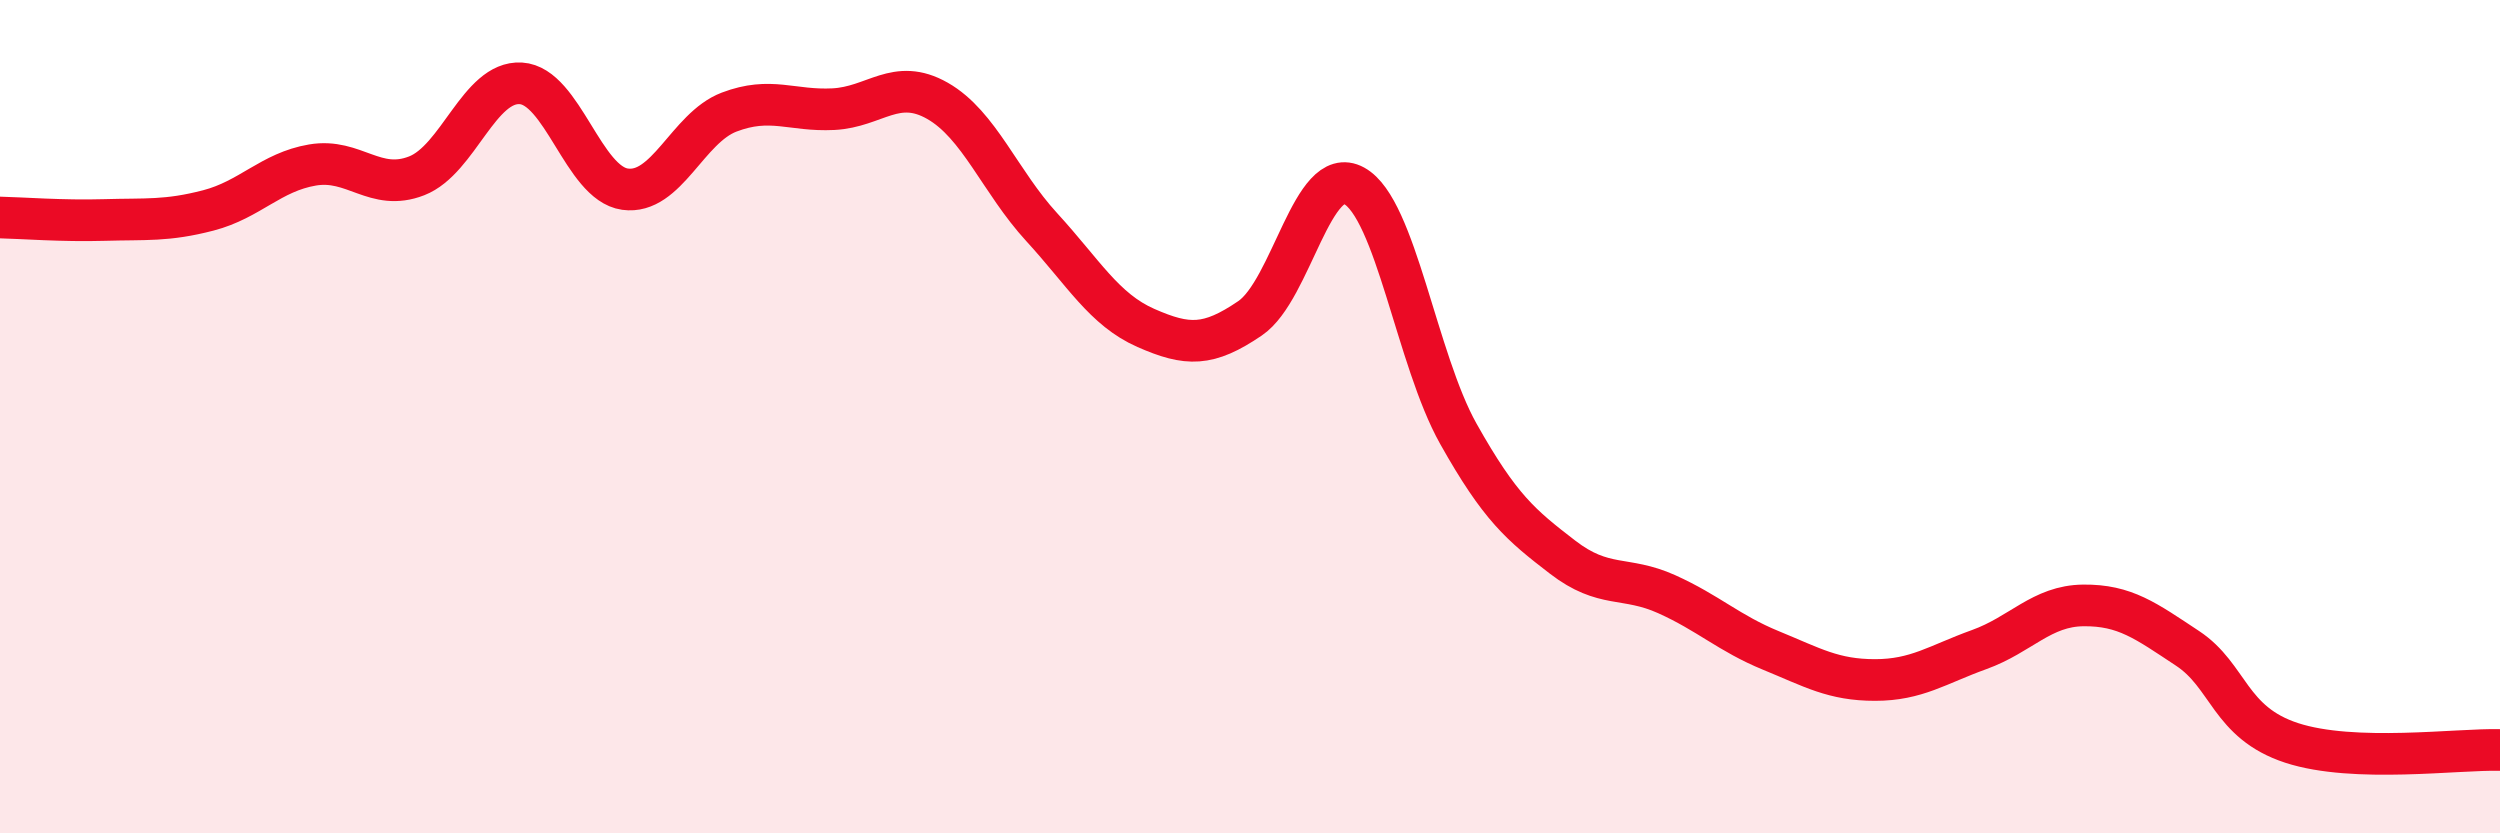
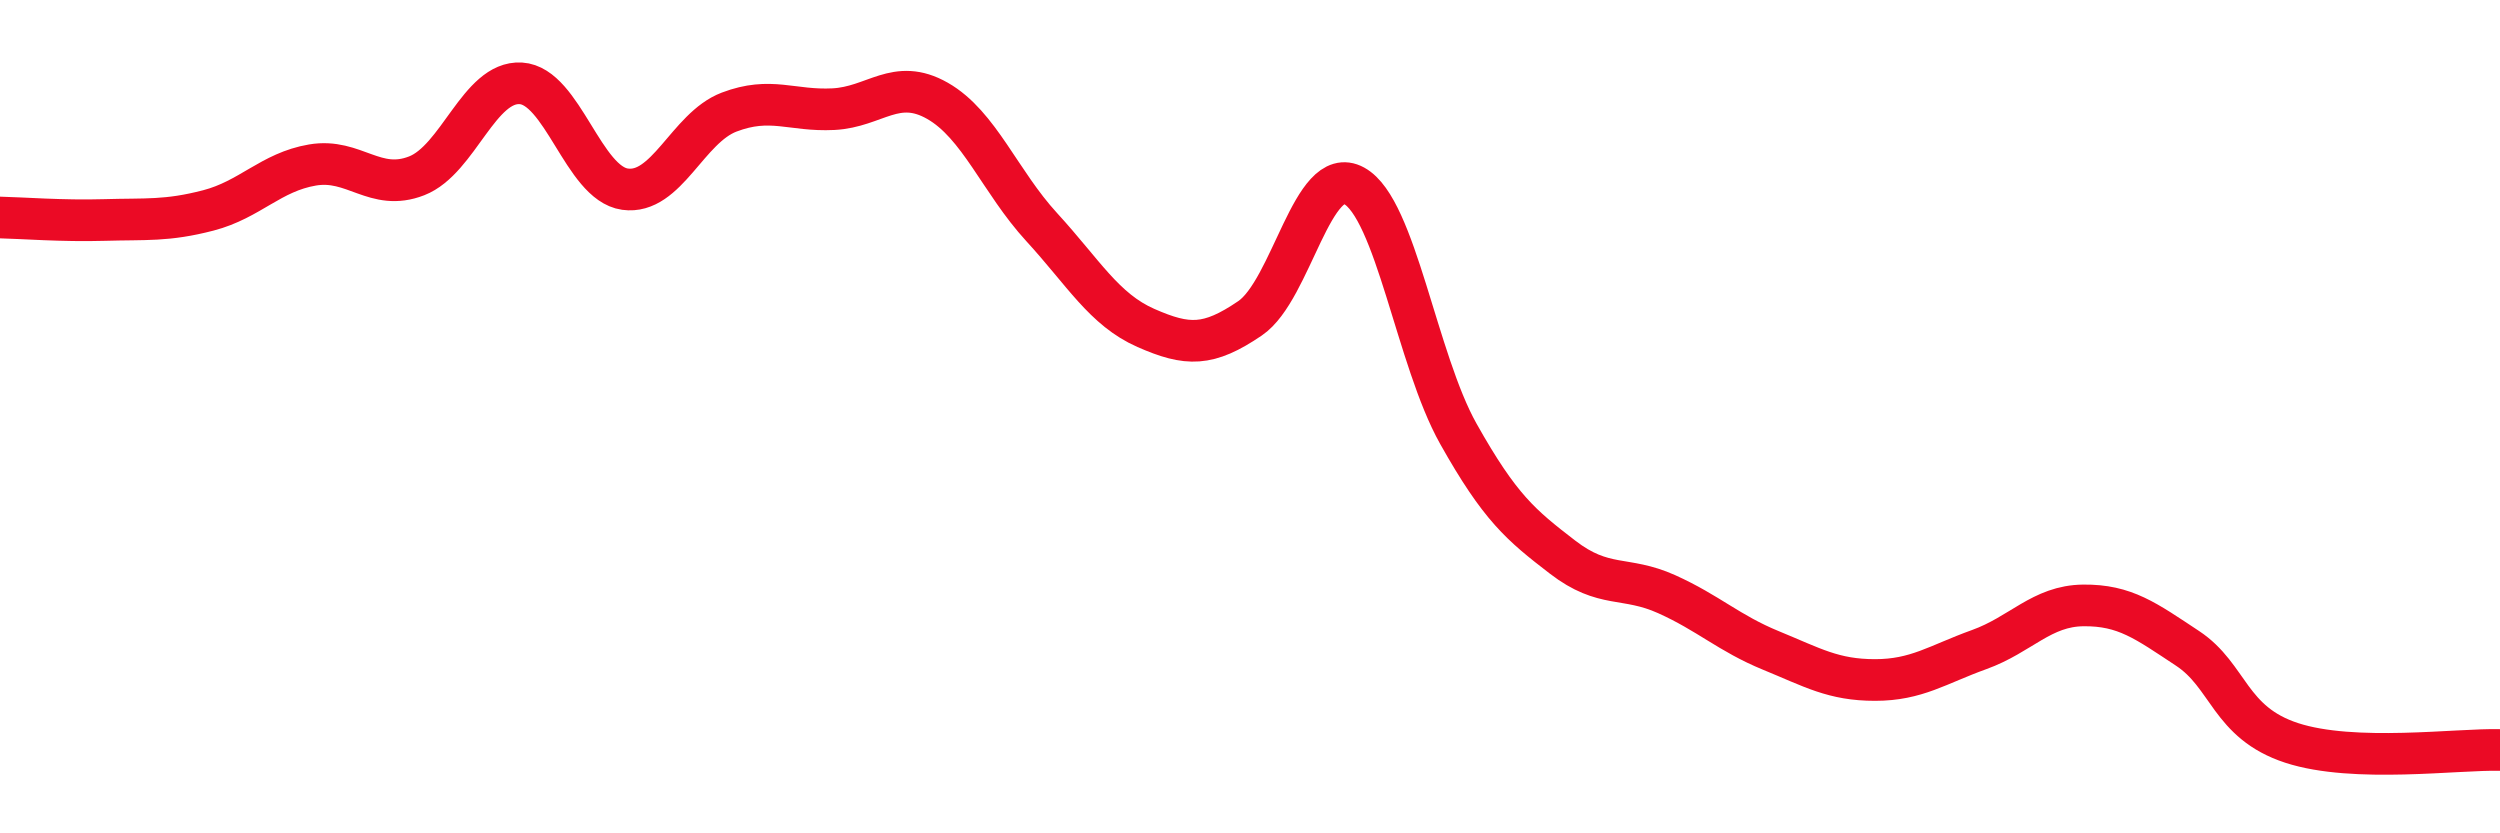
<svg xmlns="http://www.w3.org/2000/svg" width="60" height="20" viewBox="0 0 60 20">
-   <path d="M 0,5.22 C 0.5,5.23 1.5,5.31 2.5,5.28 C 3.5,5.25 4,5.31 5,5.05 C 6,4.79 6.5,4.13 7.5,3.96 C 8.5,3.79 9,4.61 10,4.22 C 11,3.83 11.5,1.94 12.5,2 C 13.5,2.06 14,4.4 15,4.54 C 16,4.68 16.5,3.07 17.5,2.69 C 18.5,2.31 19,2.67 20,2.62 C 21,2.57 21.5,1.85 22.5,2.42 C 23.5,2.99 24,4.36 25,5.45 C 26,6.54 26.5,7.43 27.5,7.87 C 28.5,8.31 29,8.32 30,7.64 C 31,6.96 31.5,3.91 32.5,4.46 C 33.5,5.01 34,8.63 35,10.41 C 36,12.19 36.5,12.6 37.5,13.37 C 38.5,14.14 39,13.81 40,14.26 C 41,14.71 41.5,15.2 42.5,15.61 C 43.5,16.02 44,16.32 45,16.32 C 46,16.32 46.5,15.95 47.5,15.59 C 48.5,15.23 49,14.54 50,14.53 C 51,14.52 51.5,14.9 52.5,15.56 C 53.5,16.22 53.5,17.34 55,17.83 C 56.5,18.32 59,17.97 60,18L60 20L0 20Z" fill="#EB0A25" opacity="0.1" stroke-linecap="round" stroke-linejoin="round" />
  <path d="M 0,5.22 C 0.5,5.23 1.5,5.31 2.5,5.28 C 3.5,5.25 4,5.31 5,5.05 C 6,4.79 6.5,4.13 7.5,3.96 C 8.5,3.79 9,4.61 10,4.22 C 11,3.83 11.5,1.94 12.5,2 C 13.5,2.06 14,4.4 15,4.54 C 16,4.68 16.5,3.07 17.5,2.69 C 18.5,2.31 19,2.67 20,2.62 C 21,2.57 21.5,1.85 22.5,2.42 C 23.5,2.99 24,4.36 25,5.45 C 26,6.54 26.5,7.43 27.5,7.87 C 28.5,8.31 29,8.32 30,7.64 C 31,6.96 31.5,3.91 32.5,4.46 C 33.5,5.01 34,8.63 35,10.41 C 36,12.19 36.5,12.6 37.5,13.37 C 38.5,14.14 39,13.81 40,14.26 C 41,14.71 41.5,15.2 42.5,15.61 C 43.5,16.02 44,16.32 45,16.32 C 46,16.32 46.5,15.95 47.5,15.59 C 48.5,15.23 49,14.54 50,14.53 C 51,14.52 51.5,14.9 52.5,15.56 C 53.5,16.22 53.5,17.34 55,17.83 C 56.5,18.32 59,17.97 60,18" stroke="#EB0A25" stroke-width="1" fill="none" stroke-linecap="round" stroke-linejoin="round" />
</svg>